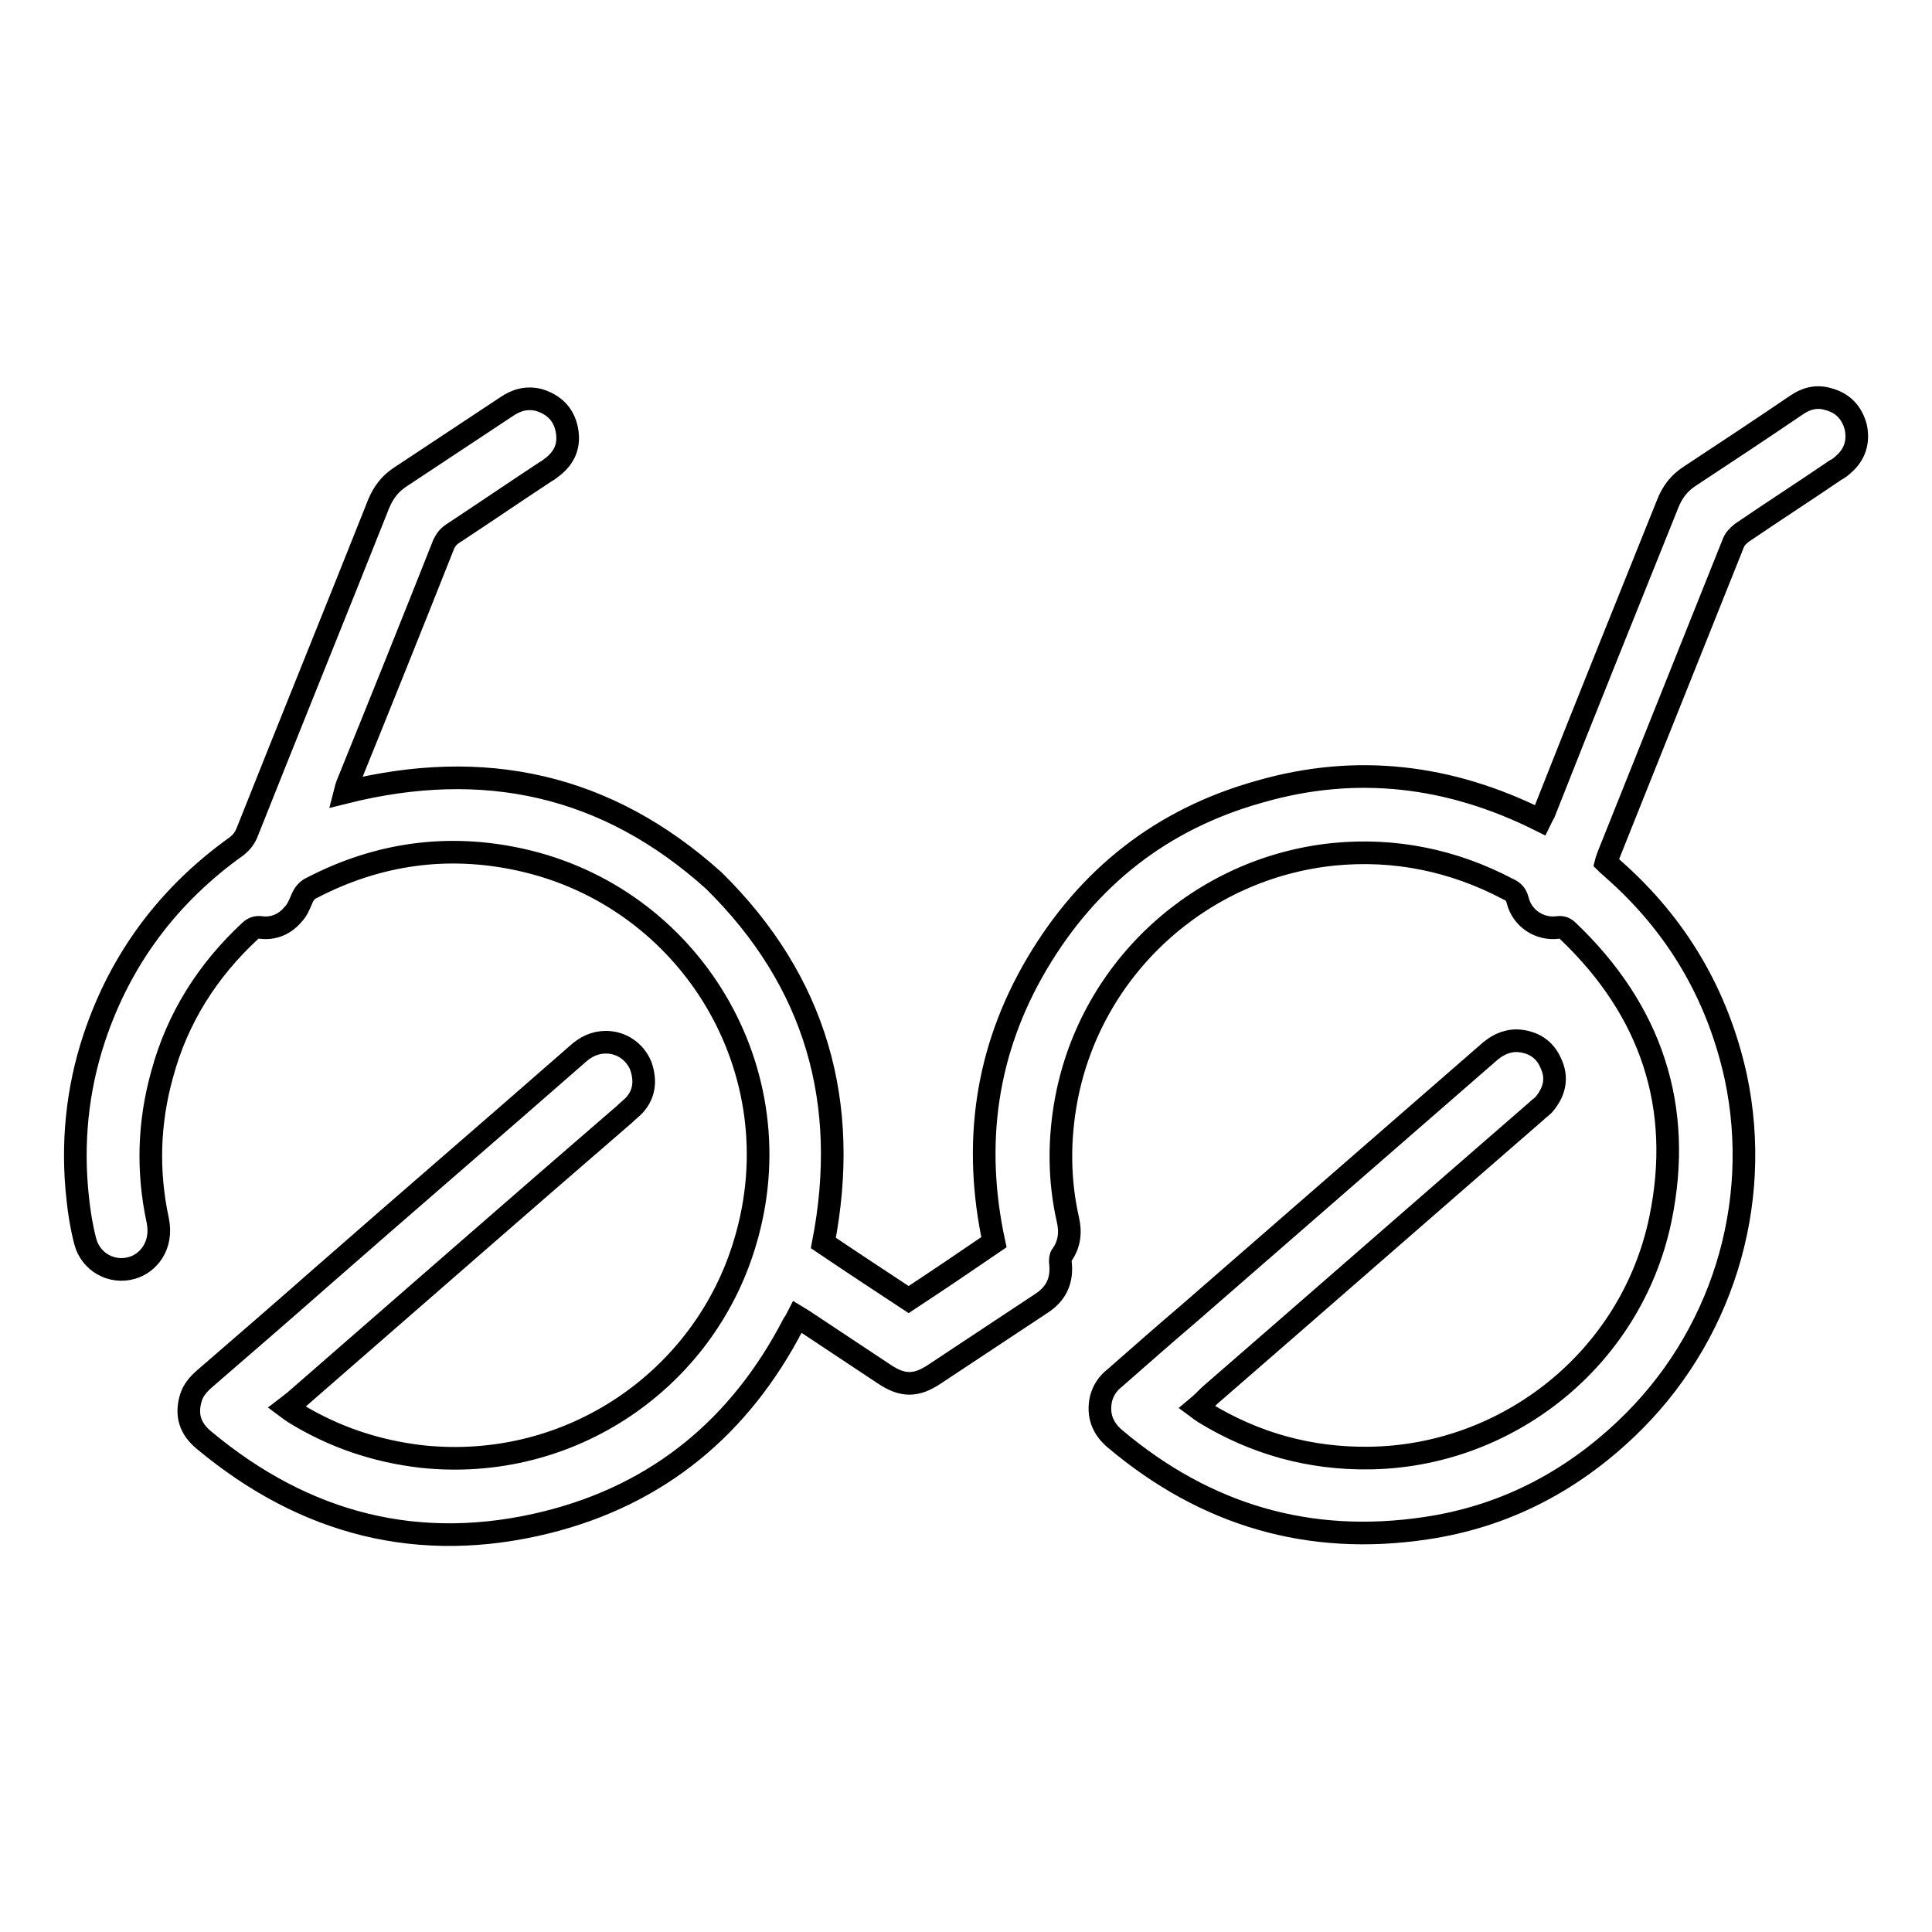
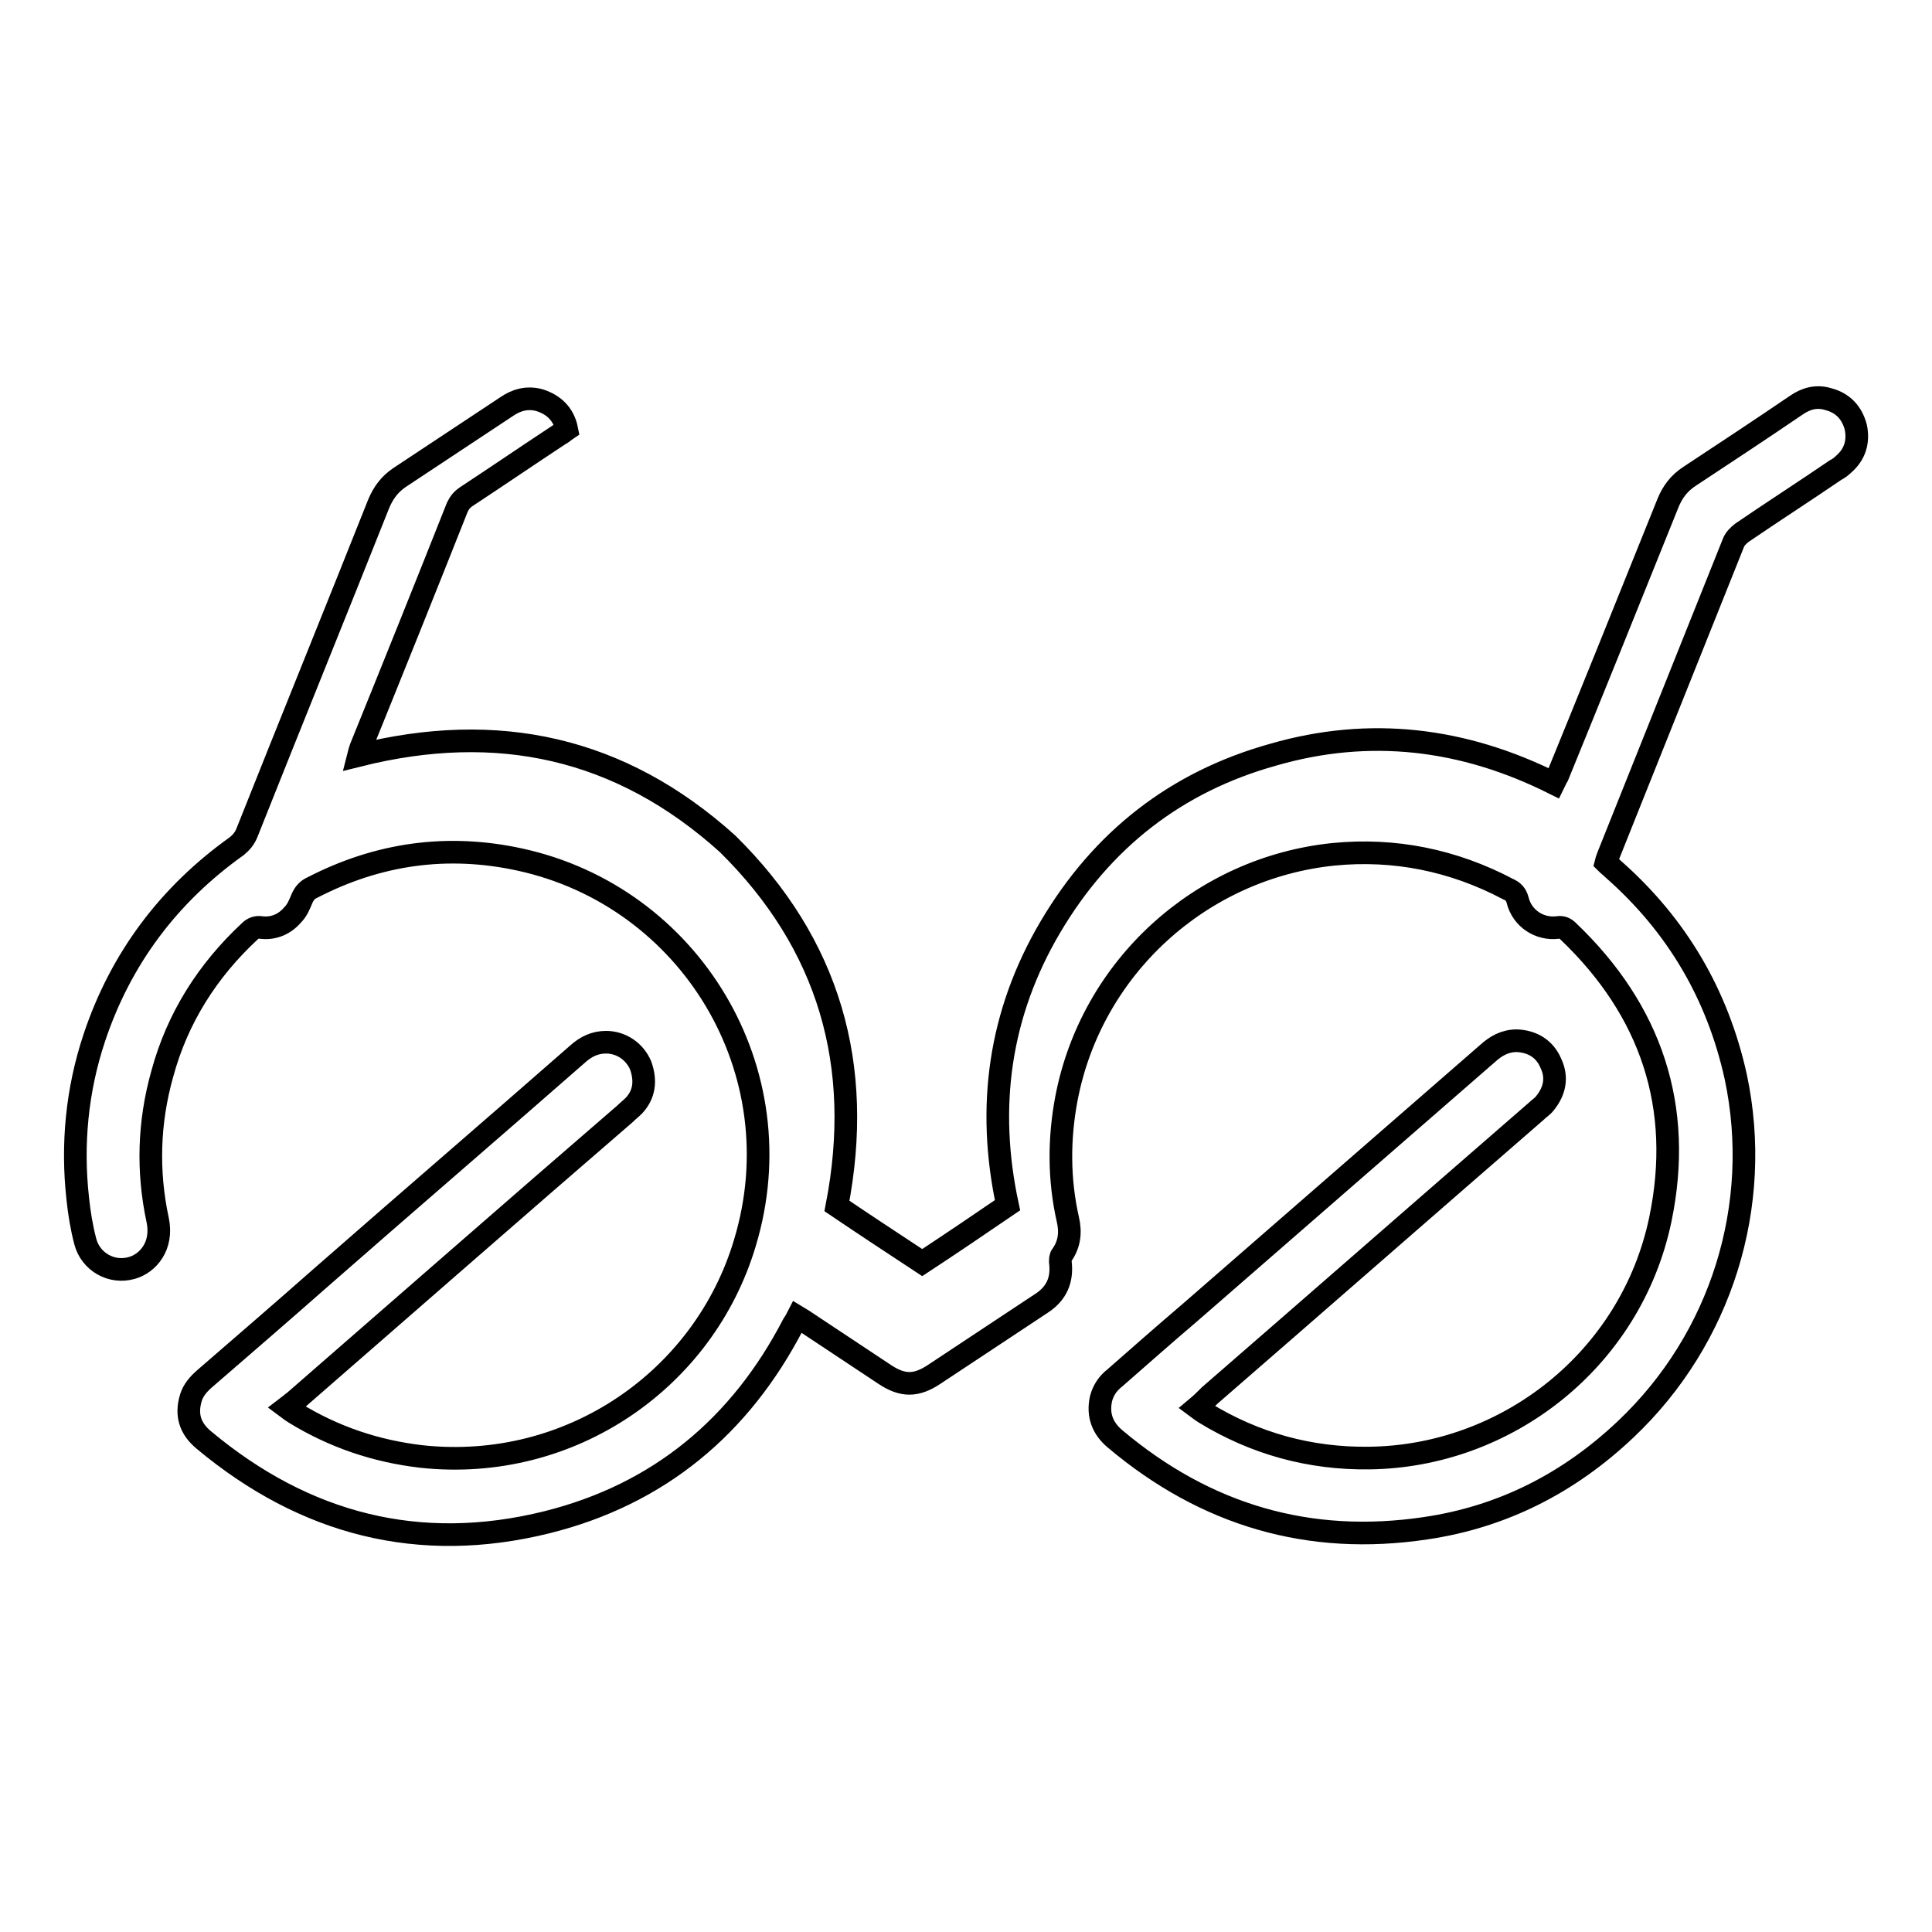
<svg xmlns="http://www.w3.org/2000/svg" version="1.1" x="0px" y="0px" viewBox="0 0 256 256" enable-background="new 0 0 256 256" xml:space="preserve">
  <g>
    <g>
-       <path stroke-width="3" fill-opacity="0" stroke="#000000" d="M158.6,186.5c0.4,0.3,0.7,0.5,1,0.7c6.7,4.1,14,6.1,21.8,6c18.2-0.2,34.7-13,38.6-31.6c3.1-14.9-1.2-27.7-12.2-38.2c-0.4-0.4-0.8-0.6-1.4-0.5c-2.4,0.3-4.7-1.2-5.3-3.6c-0.2-0.8-0.6-1.2-1.3-1.5c-7.2-3.8-15-5.4-23.1-4.6c-17.6,1.8-32.1,15-35.4,32.4c-1,5.3-1,10.7,0.2,16c0.4,1.7,0.2,3.3-0.8,4.7c-0.2,0.2-0.2,0.6-0.2,0.9c0.3,2.4-0.5,4.2-2.5,5.5c-4.7,3.1-9.5,6.3-14.2,9.4c-2.4,1.6-4.2,1.6-6.6,0c-3.5-2.3-6.9-4.6-10.4-6.9c-0.3-0.2-0.6-0.4-1.1-0.7c-0.2,0.4-0.4,0.7-0.6,1c-7,13.5-17.8,22.5-32.6,26.2c-16.9,4.2-32.1,0.3-45.5-10.9c-1.8-1.5-2.4-3.3-1.7-5.6c0.3-1,1-1.8,1.8-2.5c5.2-4.5,10.3-8.9,15.4-13.4c11.3-9.9,22.7-19.7,34-29.6c1.1-1,2.3-1.6,3.8-1.6c2,0,3.8,1.2,4.6,3.1c0.7,2,0.5,3.8-0.9,5.3c-0.4,0.4-0.8,0.7-1.2,1.1C68.2,160.2,53.6,173,39,185.7c-0.3,0.2-0.6,0.5-1,0.8c0.4,0.3,0.7,0.5,1,0.7c5.2,3.2,10.8,5.1,16.9,5.8c19.7,2.1,37.4-10.2,42.8-28.3c6.9-22.8-7.3-45.9-29.8-50.8c-9.6-2.1-18.8-0.8-27.5,3.7c-0.7,0.3-1.1,0.8-1.4,1.5c-0.3,0.7-0.6,1.5-1.2,2.1c-1.1,1.3-2.6,1.9-4.2,1.7c-0.6-0.1-1.1,0.1-1.5,0.5c-5.6,5.2-9.6,11.5-11.6,18.9c-1.8,6.4-2,12.9-0.6,19.4c0.7,3.4-1.3,5.7-3.4,6.3c-2.7,0.8-5.5-0.8-6.2-3.5c-0.5-1.9-0.8-3.8-1-5.7c-0.8-7.2-0.1-14.4,2.2-21.3c3.5-10.5,9.9-19,18.9-25.4c0.6-0.5,1-1,1.3-1.7c5.8-14.6,11.7-29.1,17.5-43.7c0.6-1.4,1.4-2.5,2.7-3.4c4.7-3.1,9.5-6.3,14.2-9.4c1.3-0.9,2.7-1.3,4.3-0.9c2,0.6,3.3,1.9,3.7,3.9c0.4,2-0.2,3.6-1.8,4.9c-0.3,0.2-0.6,0.5-1,0.7c-4.1,2.7-8.2,5.5-12.3,8.2c-0.6,0.4-0.9,0.8-1.2,1.4c-4.2,10.6-8.5,21.3-12.8,31.9c-0.1,0.3-0.2,0.6-0.3,1c18.4-4.6,34.7-1.1,48.9,11.7c13.5,13.3,18.1,29.4,14.5,48c3.7,2.5,7.5,5,11.3,7.5c3.8-2.5,7.5-5,11.3-7.6c-2.8-13-1.1-25.4,5.7-36.9c6.8-11.5,16.6-19.2,29.5-22.8c12.8-3.7,25.2-2.2,37.2,3.8c0.2-0.4,0.3-0.7,0.5-1C210,94,215.5,80.4,221,66.7c0.6-1.5,1.5-2.7,2.9-3.6c4.7-3.1,9.4-6.2,14.1-9.4c1.3-0.9,2.7-1.3,4.3-0.8c1.9,0.5,3.1,1.8,3.6,3.7c0.4,1.9-0.1,3.6-1.6,4.9c-0.3,0.3-0.7,0.6-1.1,0.8c-4.1,2.8-8.3,5.5-12.4,8.3c-0.5,0.4-0.9,0.8-1.1,1.3c-5.5,13.8-11.1,27.7-16.6,41.5c-0.1,0.3-0.2,0.5-0.3,0.9c0.3,0.3,0.7,0.6,1,0.9c8.4,7.4,13.8,16.6,16.2,27.5c3.6,17-1.9,34.7-14.6,46.7c-7.5,7.1-16.3,11.6-26.5,13.1c-15.4,2.3-29.1-1.7-41.1-11.8c-1.7-1.4-2.4-3.2-1.9-5.4c0.3-1.1,0.9-2,1.8-2.7c3.3-2.9,6.6-5.8,10-8.7c13.1-11.4,26.3-22.9,39.4-34.3c1.1-1,2.3-1.7,3.9-1.7c2.1,0.1,3.7,1.1,4.5,3c0.9,1.9,0.5,3.7-0.8,5.3c-0.3,0.4-0.8,0.7-1.2,1.1c-14.4,12.5-28.8,25.1-43.2,37.6C159.7,185.5,159.2,186,158.6,186.5z" />
+       <path stroke-width="3" fill-opacity="0" stroke="#000000" d="M158.6,186.5c0.4,0.3,0.7,0.5,1,0.7c6.7,4.1,14,6.1,21.8,6c18.2-0.2,34.7-13,38.6-31.6c3.1-14.9-1.2-27.7-12.2-38.2c-0.4-0.4-0.8-0.6-1.4-0.5c-2.4,0.3-4.7-1.2-5.3-3.6c-0.2-0.8-0.6-1.2-1.3-1.5c-7.2-3.8-15-5.4-23.1-4.6c-17.6,1.8-32.1,15-35.4,32.4c-1,5.3-1,10.7,0.2,16c0.4,1.7,0.2,3.3-0.8,4.7c-0.2,0.2-0.2,0.6-0.2,0.9c0.3,2.4-0.5,4.2-2.5,5.5c-4.7,3.1-9.5,6.3-14.2,9.4c-2.4,1.6-4.2,1.6-6.6,0c-3.5-2.3-6.9-4.6-10.4-6.9c-0.3-0.2-0.6-0.4-1.1-0.7c-0.2,0.4-0.4,0.7-0.6,1c-7,13.5-17.8,22.5-32.6,26.2c-16.9,4.2-32.1,0.3-45.5-10.9c-1.8-1.5-2.4-3.3-1.7-5.6c0.3-1,1-1.8,1.8-2.5c5.2-4.5,10.3-8.9,15.4-13.4c11.3-9.9,22.7-19.7,34-29.6c1.1-1,2.3-1.6,3.8-1.6c2,0,3.8,1.2,4.6,3.1c0.7,2,0.5,3.8-0.9,5.3c-0.4,0.4-0.8,0.7-1.2,1.1C68.2,160.2,53.6,173,39,185.7c-0.3,0.2-0.6,0.5-1,0.8c0.4,0.3,0.7,0.5,1,0.7c5.2,3.2,10.8,5.1,16.9,5.8c19.7,2.1,37.4-10.2,42.8-28.3c6.9-22.8-7.3-45.9-29.8-50.8c-9.6-2.1-18.8-0.8-27.5,3.7c-0.7,0.3-1.1,0.8-1.4,1.5c-0.3,0.7-0.6,1.5-1.2,2.1c-1.1,1.3-2.6,1.9-4.2,1.7c-0.6-0.1-1.1,0.1-1.5,0.5c-5.6,5.2-9.6,11.5-11.6,18.9c-1.8,6.4-2,12.9-0.6,19.4c0.7,3.4-1.3,5.7-3.4,6.3c-2.7,0.8-5.5-0.8-6.2-3.5c-0.5-1.9-0.8-3.8-1-5.7c-0.8-7.2-0.1-14.4,2.2-21.3c3.5-10.5,9.9-19,18.9-25.4c0.6-0.5,1-1,1.3-1.7c5.8-14.6,11.7-29.1,17.5-43.7c0.6-1.4,1.4-2.5,2.7-3.4c4.7-3.1,9.5-6.3,14.2-9.4c1.3-0.9,2.7-1.3,4.3-0.9c2,0.6,3.3,1.9,3.7,3.9c-0.3,0.2-0.6,0.5-1,0.7c-4.1,2.7-8.2,5.5-12.3,8.2c-0.6,0.4-0.9,0.8-1.2,1.4c-4.2,10.6-8.5,21.3-12.8,31.9c-0.1,0.3-0.2,0.6-0.3,1c18.4-4.6,34.7-1.1,48.9,11.7c13.5,13.3,18.1,29.4,14.5,48c3.7,2.5,7.5,5,11.3,7.5c3.8-2.5,7.5-5,11.3-7.6c-2.8-13-1.1-25.4,5.7-36.9c6.8-11.5,16.6-19.2,29.5-22.8c12.8-3.7,25.2-2.2,37.2,3.8c0.2-0.4,0.3-0.7,0.5-1C210,94,215.5,80.4,221,66.7c0.6-1.5,1.5-2.7,2.9-3.6c4.7-3.1,9.4-6.2,14.1-9.4c1.3-0.9,2.7-1.3,4.3-0.8c1.9,0.5,3.1,1.8,3.6,3.7c0.4,1.9-0.1,3.6-1.6,4.9c-0.3,0.3-0.7,0.6-1.1,0.8c-4.1,2.8-8.3,5.5-12.4,8.3c-0.5,0.4-0.9,0.8-1.1,1.3c-5.5,13.8-11.1,27.7-16.6,41.5c-0.1,0.3-0.2,0.5-0.3,0.9c0.3,0.3,0.7,0.6,1,0.9c8.4,7.4,13.8,16.6,16.2,27.5c3.6,17-1.9,34.7-14.6,46.7c-7.5,7.1-16.3,11.6-26.5,13.1c-15.4,2.3-29.1-1.7-41.1-11.8c-1.7-1.4-2.4-3.2-1.9-5.4c0.3-1.1,0.9-2,1.8-2.7c3.3-2.9,6.6-5.8,10-8.7c13.1-11.4,26.3-22.9,39.4-34.3c1.1-1,2.3-1.7,3.9-1.7c2.1,0.1,3.7,1.1,4.5,3c0.9,1.9,0.5,3.7-0.8,5.3c-0.3,0.4-0.8,0.7-1.2,1.1c-14.4,12.5-28.8,25.1-43.2,37.6C159.7,185.5,159.2,186,158.6,186.5z" />
    </g>
  </g>
</svg>